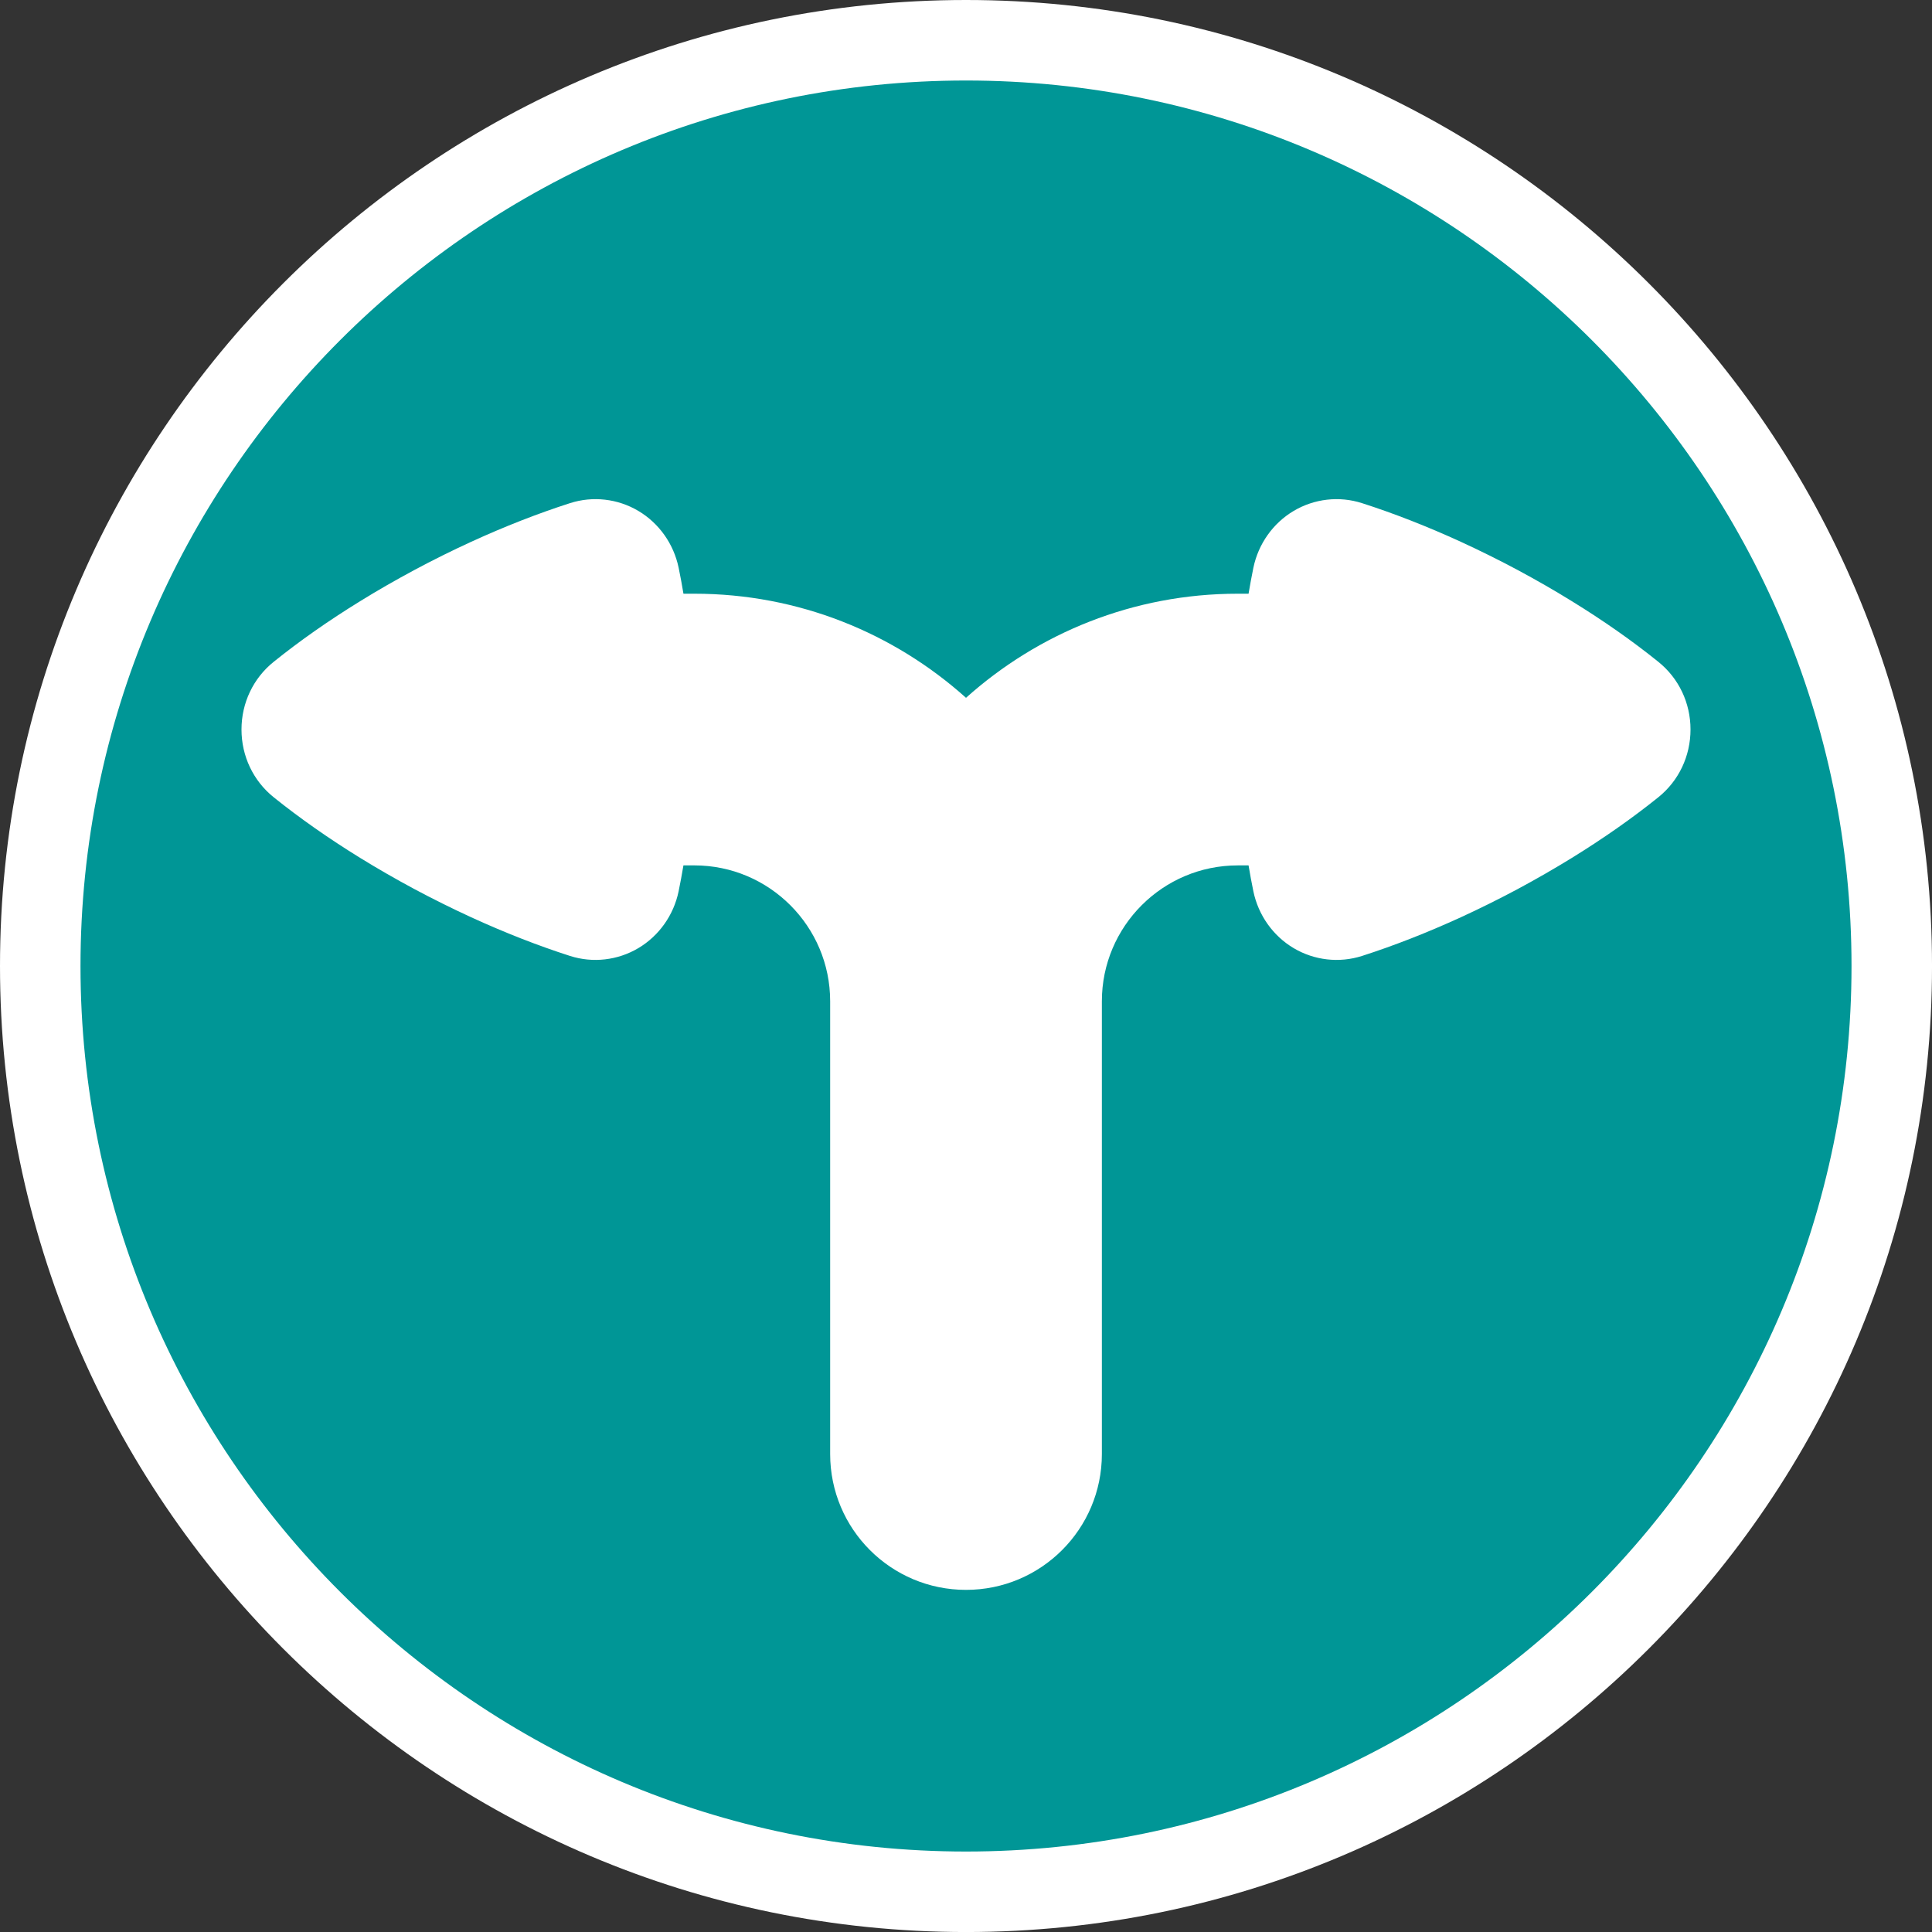
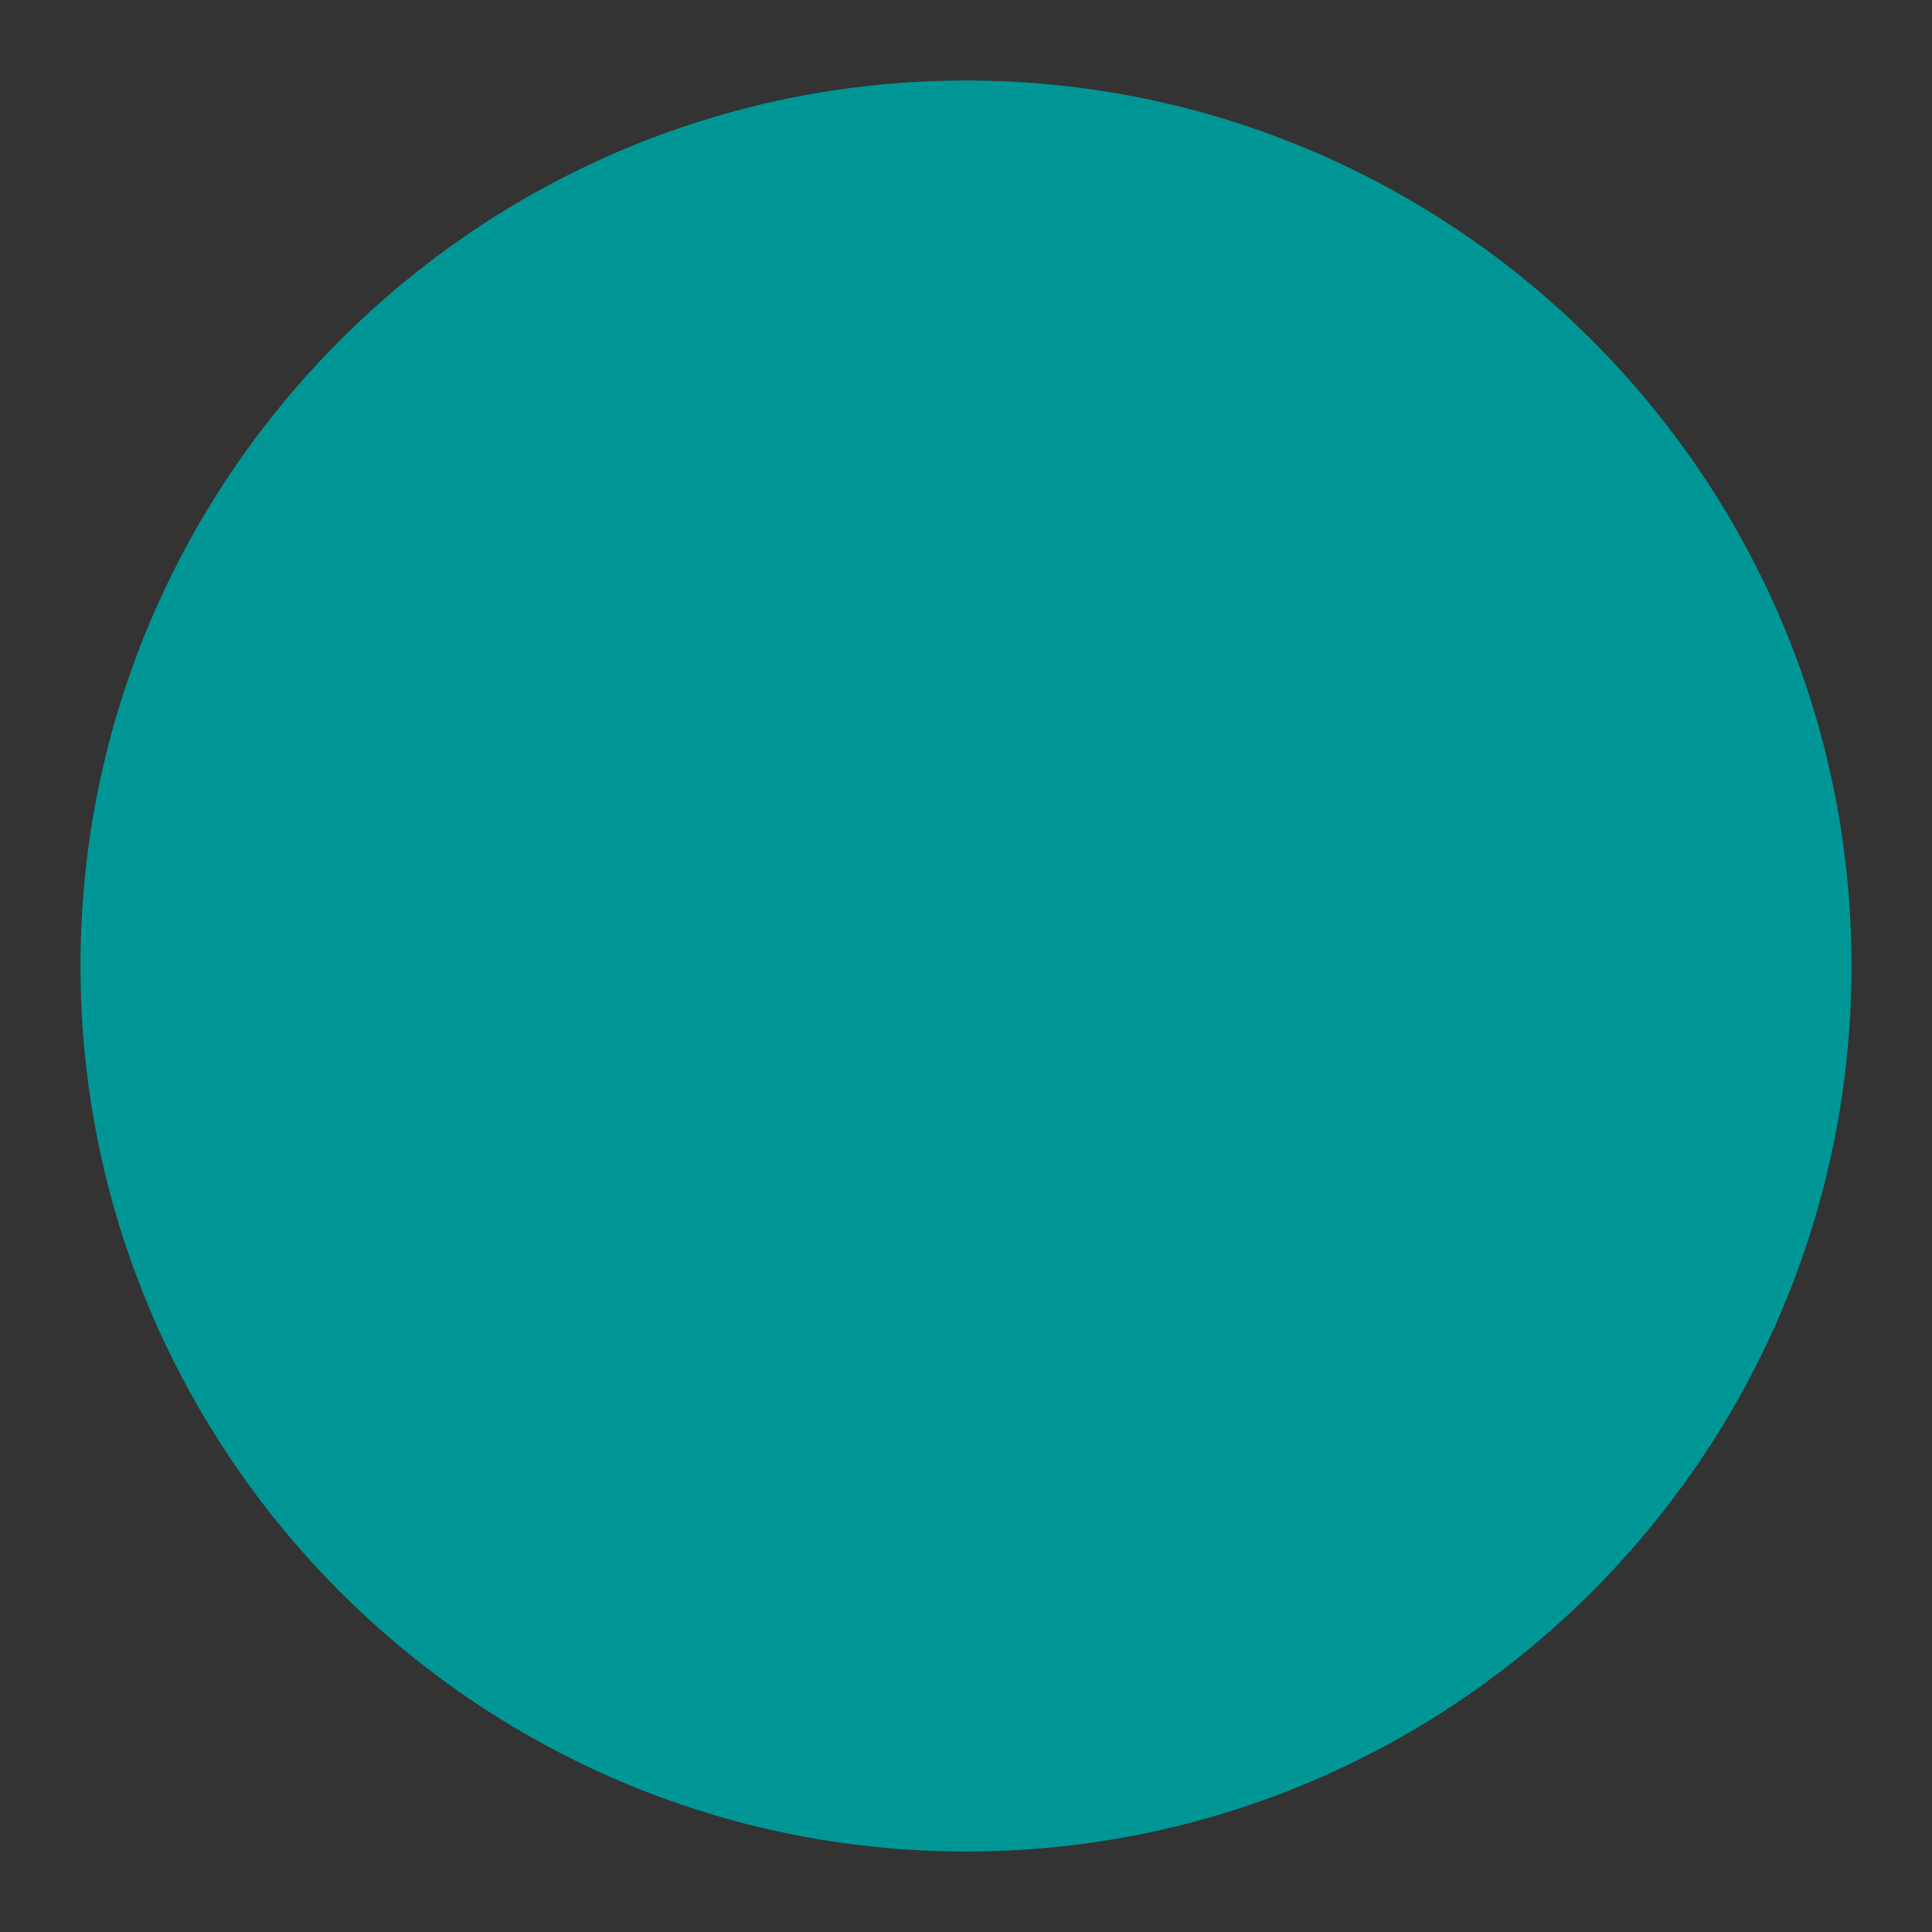
<svg xmlns="http://www.w3.org/2000/svg" version="1.1" id="Calque_1" x="0px" y="0px" width="136.061px" height="136.061px" viewBox="0 0 136.061 136.061" enable-background="new 0 0 136.061 136.061" xml:space="preserve">
  <rect x="0" y="0" width="136.061" height="136.061" fill="#333333" stroke="none" />
  <g>
-     <path fill="#FFFFFF" d="M68.031,0C30.519,0,0,30.52,0,68.032s30.519,68.031,68.031,68.031s68.031-30.519,68.031-68.031   S105.544,0,68.031,0z" />
    <path fill="#009696" d="M68.031,5.67c-34.387,0-62.362,27.976-62.362,62.362c0,34.386,27.976,62.362,62.362,62.362   c34.386,0,62.362-27.977,62.362-62.362C130.394,33.646,102.417,5.67,68.031,5.67z" />
    <path fill="#009696" d="M68.031,22.678c-25.009,0-45.354,20.346-45.354,45.354c0,25.008,20.346,45.354,45.354,45.354   c25.008,0,45.354-20.347,45.354-45.354C113.386,43.024,93.039,22.678,68.031,22.678z" />
  </g>
-   <path fill="#FFFFFF" d="M116.781,46.603c-1.818-1.465-3.863-2.898-6.076-4.26c-1.236-0.766-2.527-1.504-3.834-2.206  c-1.307-0.698-2.643-1.36-3.971-1.971c-2.372-1.089-4.721-2.007-6.98-2.732h-0.002c-1.605-0.516-3.357-0.315-4.811,0.547  c-1.454,0.863-2.486,2.319-2.836,3.994c-0.124,0.601-0.236,1.214-0.341,1.837h-0.765c-7.346,0-14.051,2.776-19.134,7.331  c-5.081-4.555-11.788-7.331-19.132-7.331h-0.767c-0.103-0.623-0.216-1.236-0.341-1.837c-0.348-1.675-1.382-3.131-2.835-3.994  c-1.454-0.862-3.206-1.063-4.812-0.547h-0.002c-2.259,0.726-4.608,1.644-6.98,2.732c-1.329,0.61-2.665,1.272-3.969,1.971  c-1.309,0.702-2.6,1.44-3.836,2.206c-2.212,1.361-4.256,2.795-6.076,4.26c-1.447,1.159-2.274,2.902-2.274,4.772  c0,1.875,0.827,3.617,2.274,4.777c1.82,1.462,3.864,2.896,6.076,4.261c1.238,0.762,2.529,1.505,3.836,2.205  c1.303,0.696,2.639,1.359,3.969,1.971c2.372,1.088,4.722,2.008,6.98,2.733c1.608,0.514,3.359,0.313,4.813-0.55  c1.453-0.864,2.487-2.319,2.835-3.995c0.124-0.599,0.236-1.211,0.341-1.832H48.9c5.273,0,9.564,4.292,9.564,9.567v31.889  c0,5.284,4.282,9.566,9.566,9.566h0.001h0.001c5.284,0,9.567-4.282,9.567-9.566V70.513c0-5.275,4.29-9.567,9.565-9.567h0.766  c0.104,0.621,0.216,1.233,0.34,1.832c0.35,1.676,1.382,3.131,2.836,3.995c1.453,0.862,3.204,1.063,4.813,0.55  c2.26-0.726,4.608-1.646,6.98-2.733c1.33-0.611,2.666-1.274,3.971-1.971c1.305-0.7,2.596-1.443,3.834-2.205  c2.213-1.365,4.258-2.799,6.076-4.261c1.447-1.16,2.274-2.902,2.274-4.777C119.055,49.505,118.228,47.762,116.781,46.603z" />
</svg>